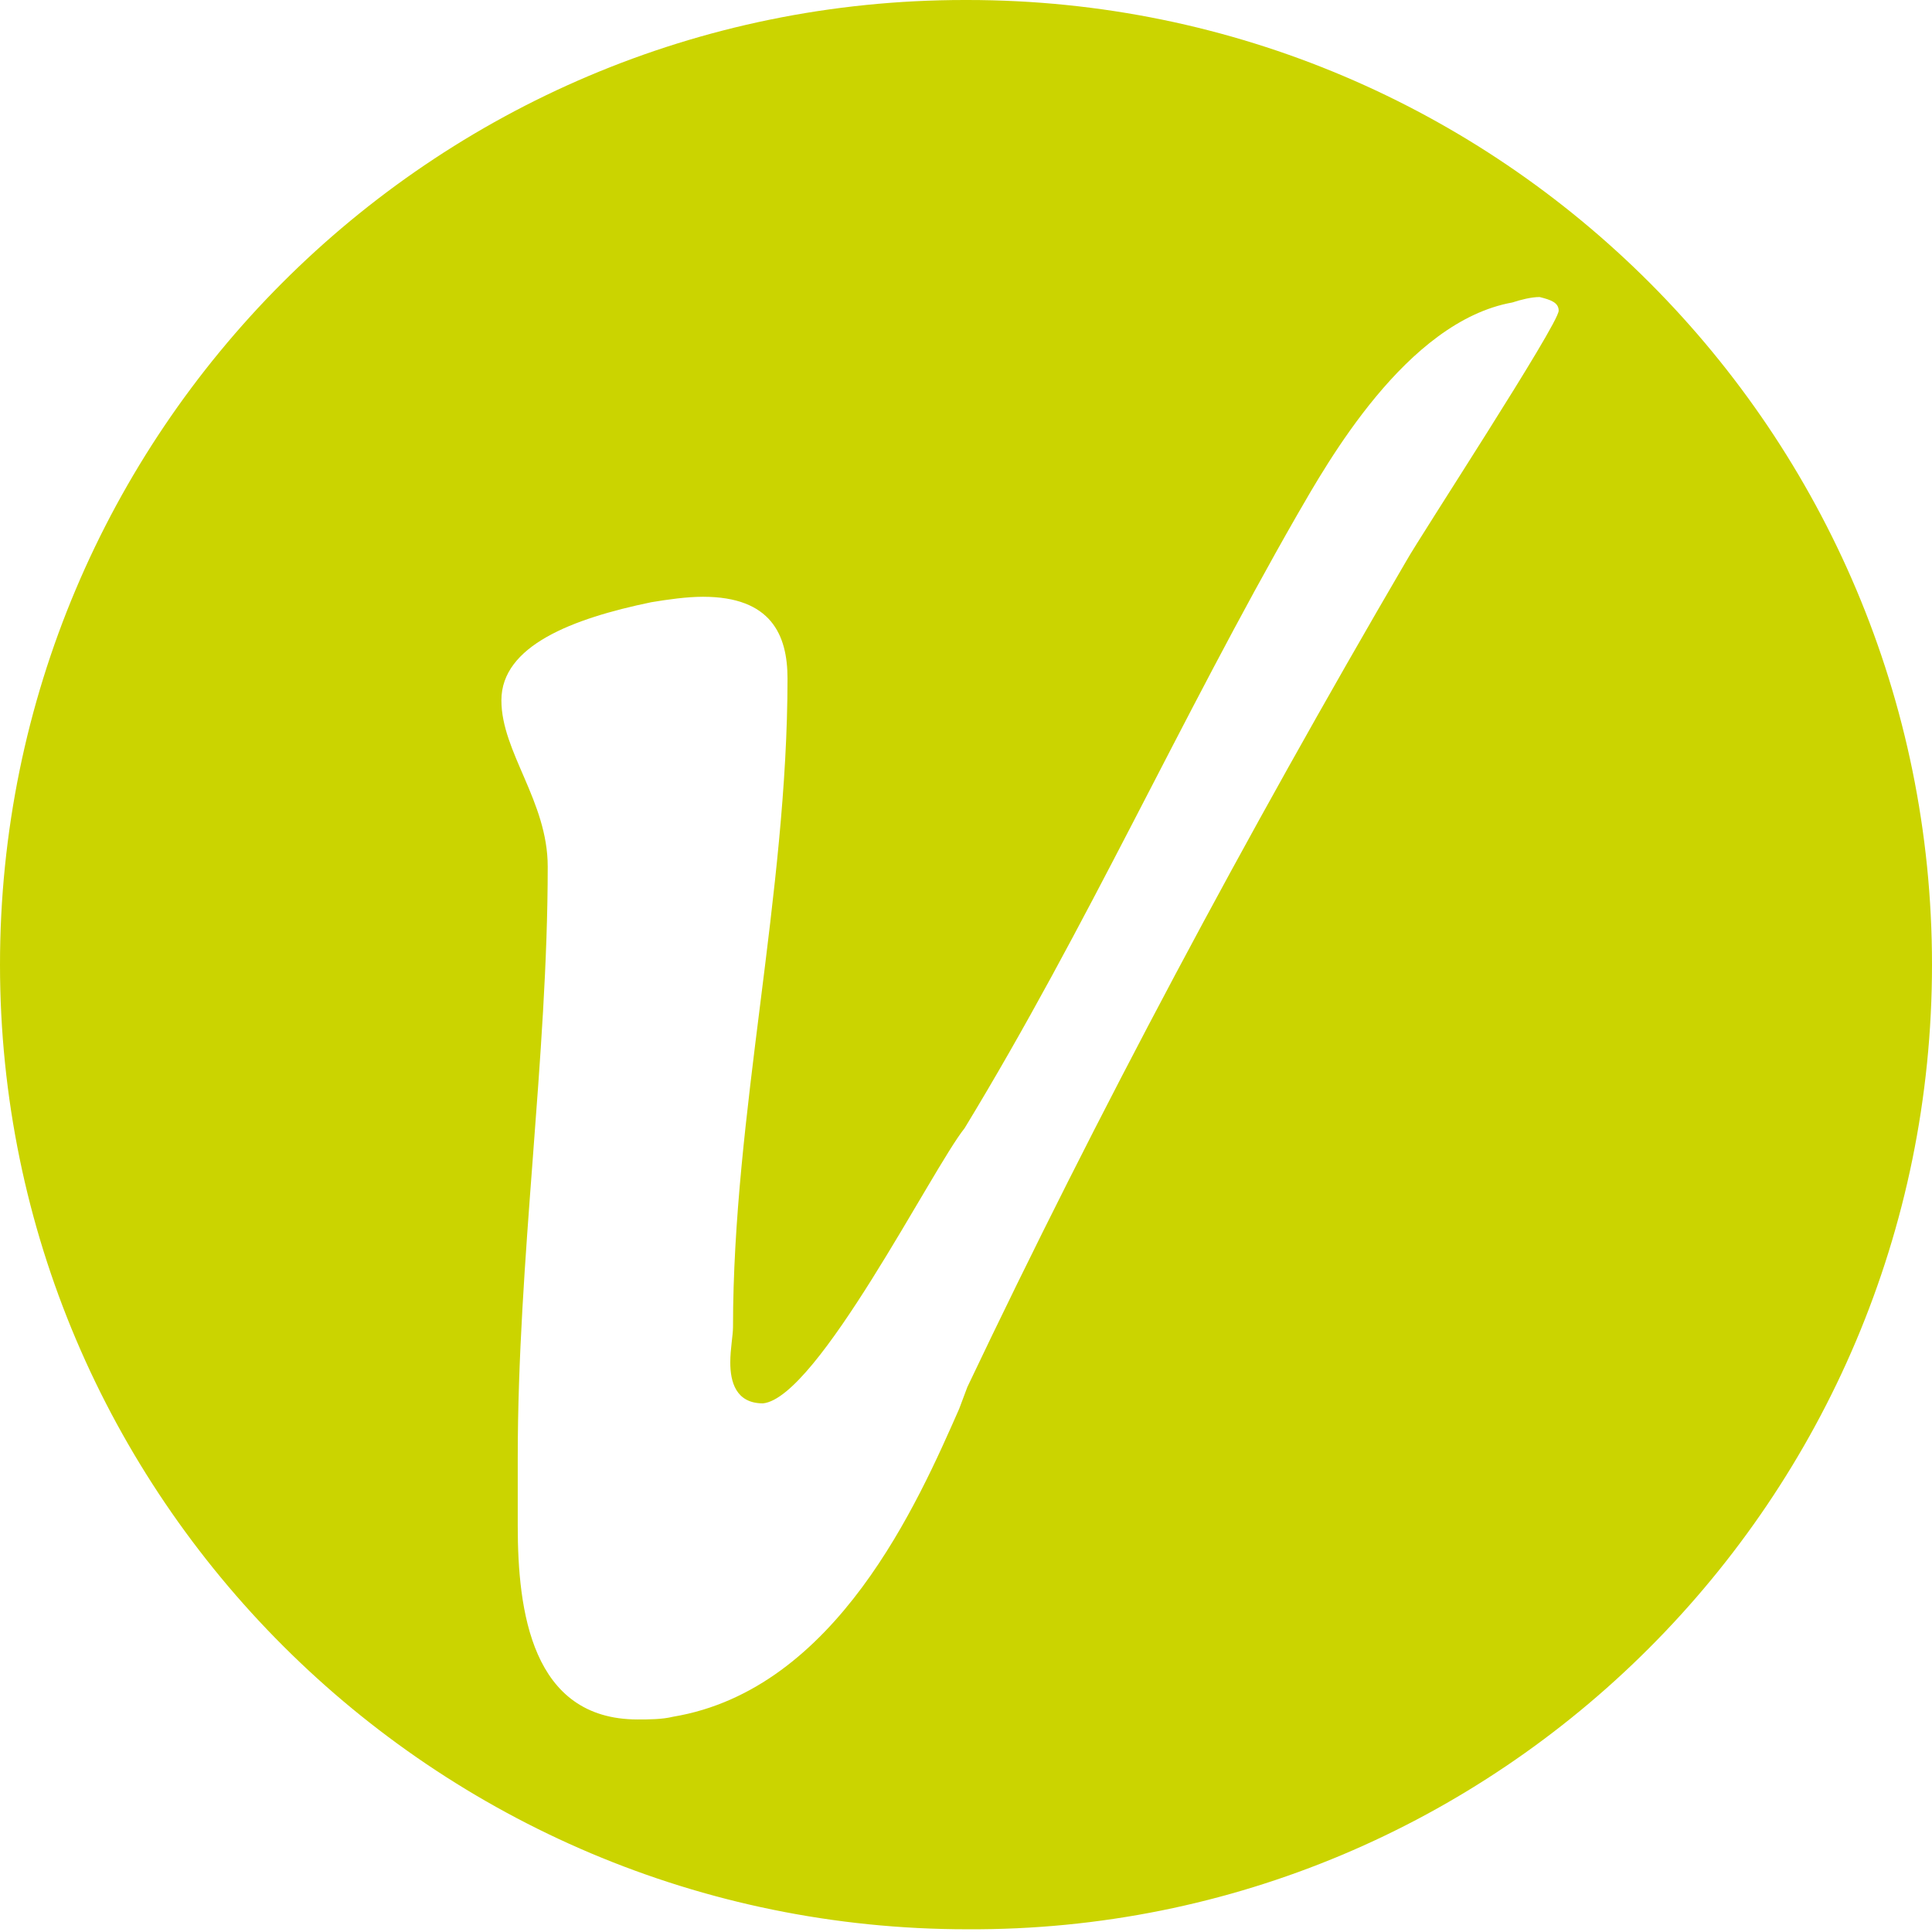
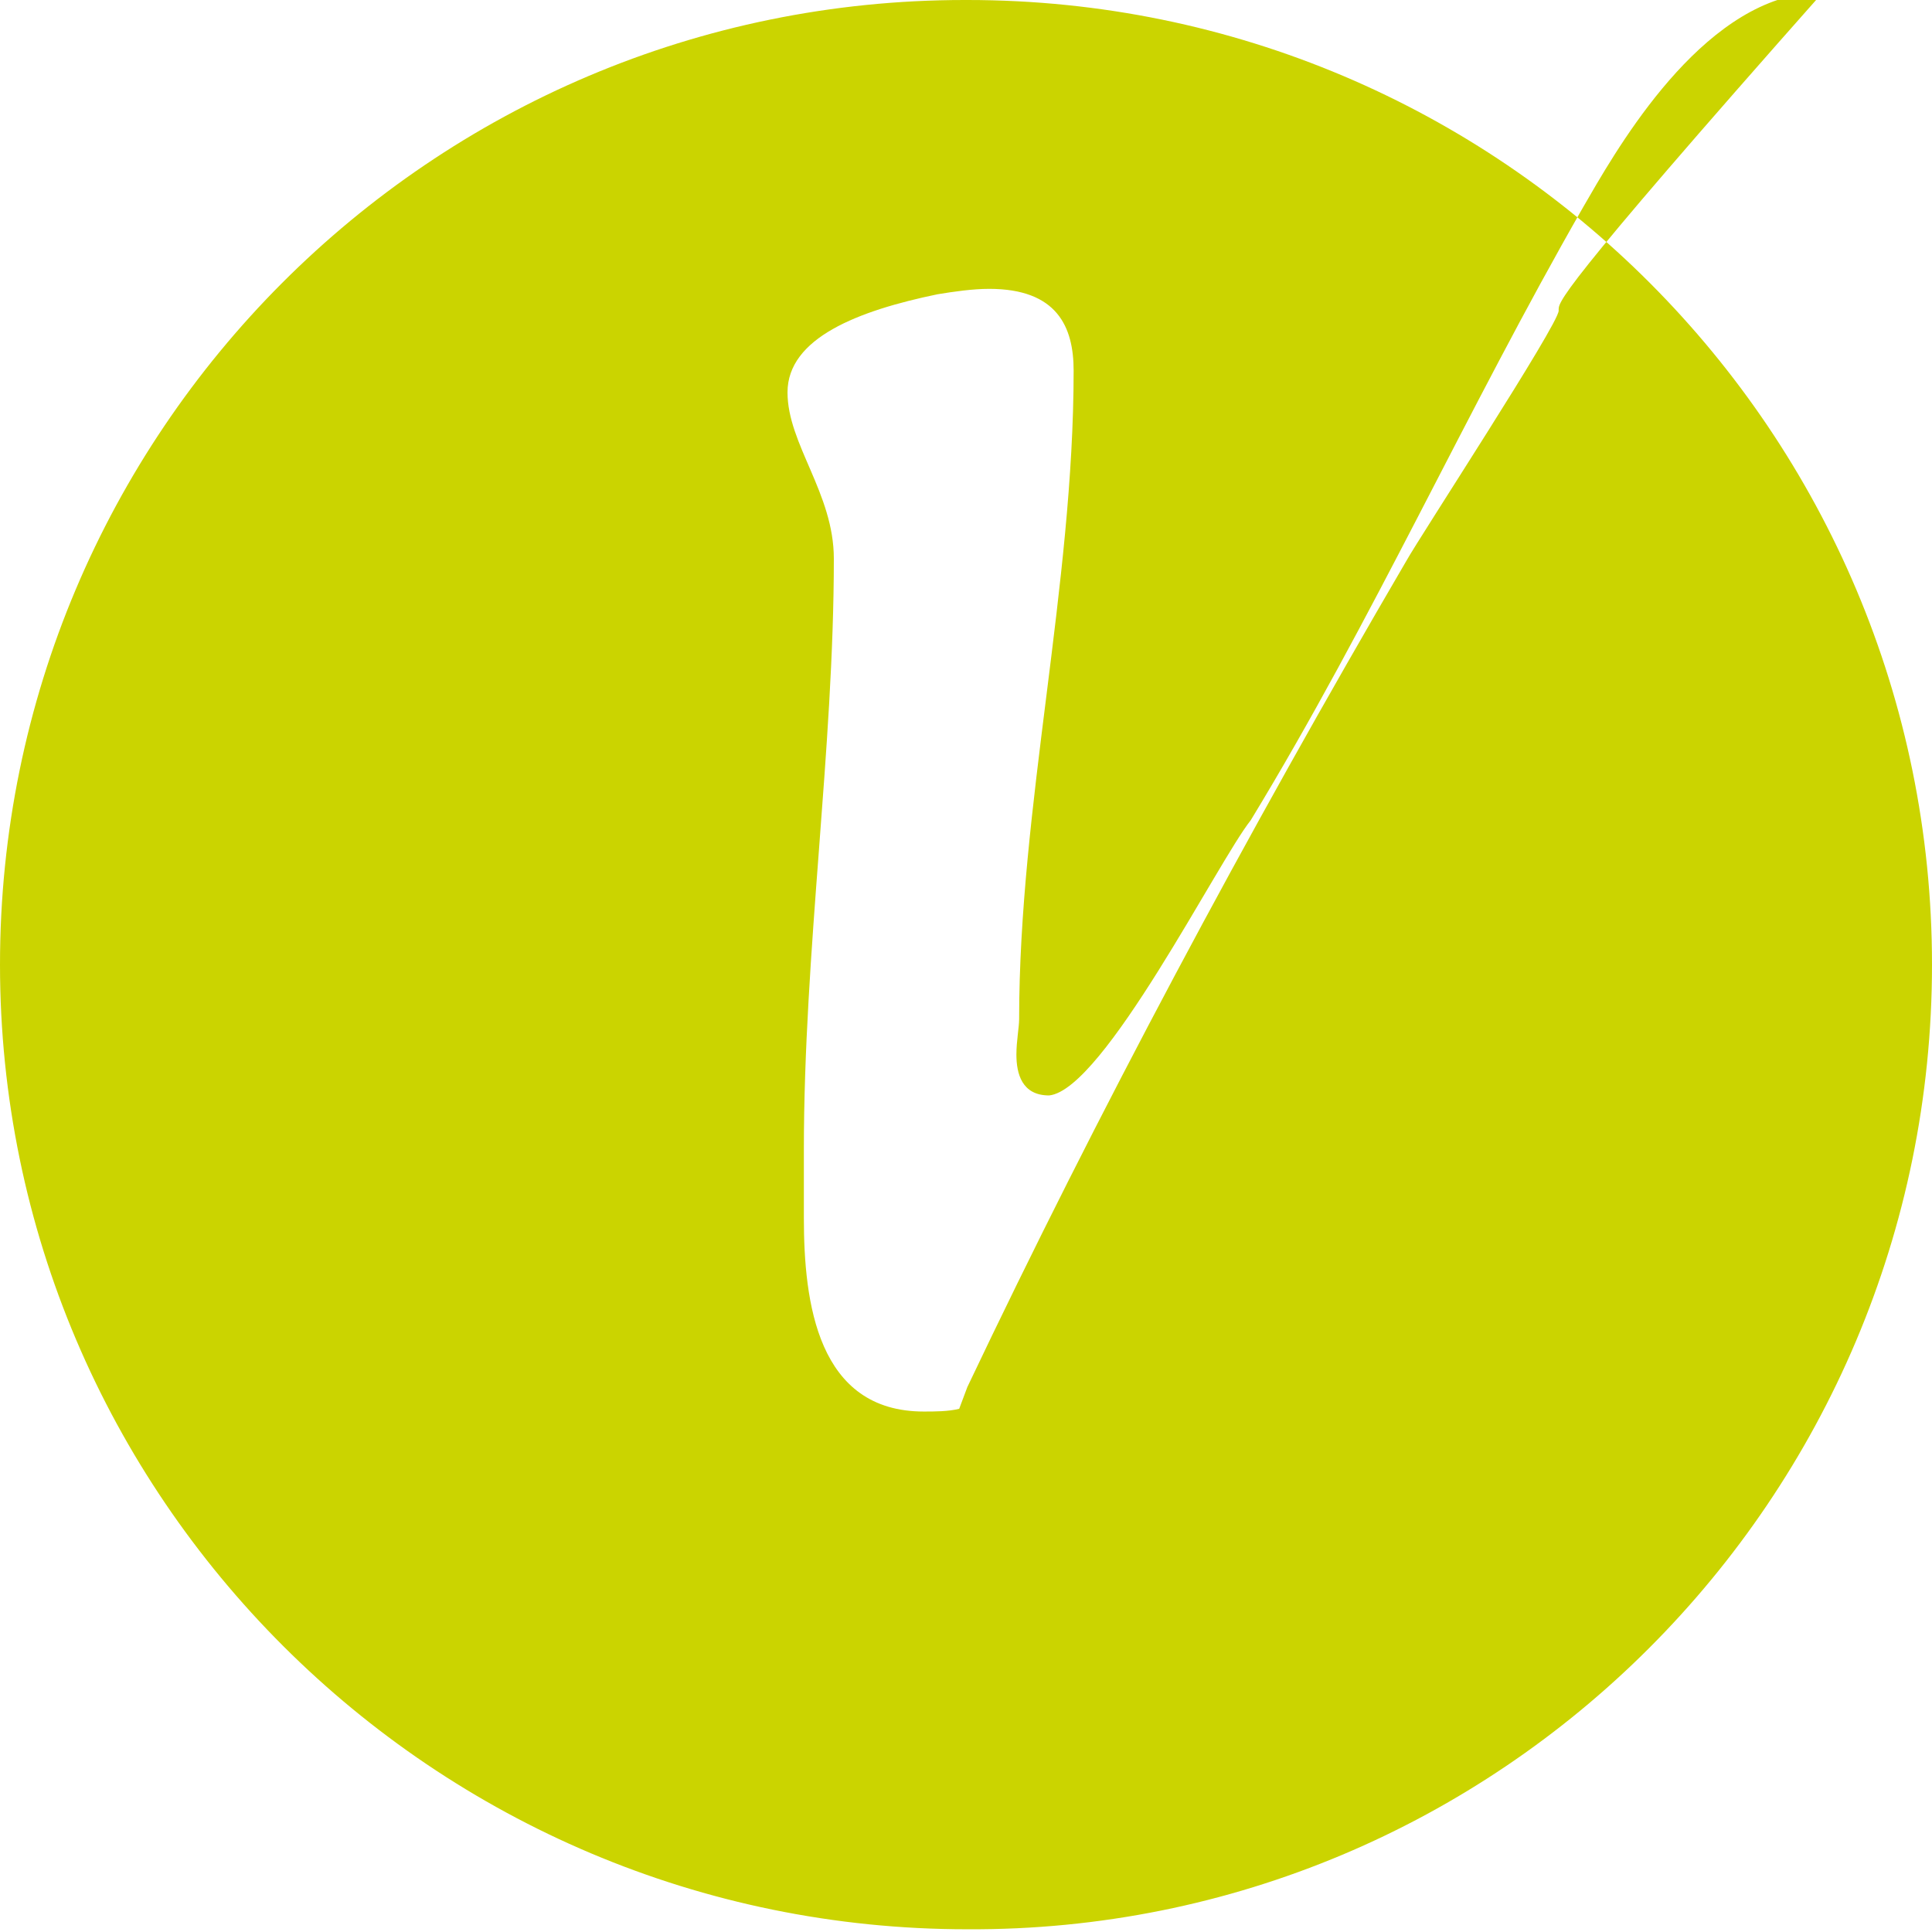
<svg xmlns="http://www.w3.org/2000/svg" version="1.1" id="Vrstva_1" x="0px" y="0px" viewBox="0 0 70.9 70.9" style="enable-background:new 0 0 70.9 70.9;" xml:space="preserve">
  <style type="text/css">
	.st0{fill:#CBD400;}
</style>
  <g id="Ebene_2">
    <g id="DOP_Originals">
-       <path id="Eigenschaften-Vegatrisch" class="st0" d="M35.4,0C15.8,0,0,15.9,0,35.4s15.9,35.4,35.5,35.4C55,70.9,70.9,55,70.9,35.4    c0,0,0,0,0,0C70.9,15.9,55.1,0,35.5,0C35.5,0,35.5,0,35.4,0 M57.2,11.4c0,0.5-5.1,8.3-5.6,9.2c-5.9,10.1-11.3,20.2-16.1,30.3    l-0.3,0.8c-1.5,3.4-4.5,10.3-10.5,11.3c-0.4,0.1-0.9,0.1-1.3,0.1c-3.9,0-4.4-4-4.4-7.1v-2.5c0-7.3,1.1-14.7,1.1-21.7    c0-2.4-1.7-4.2-1.7-6.1c0-2,2.6-3,5.5-3.6c0.6-0.1,1.3-0.2,1.9-0.2c2.5,0,3.1,1.4,3.1,3c0,7.9-2,16-2,23.8c0,0.3-0.1,0.8-0.1,1.3    c0,0.7,0.2,1.5,1.2,1.5c2-0.2,6.2-8.6,7.4-10.1c4.5-7.4,7.9-15,12.2-22.5c1.1-1.9,4-7.1,7.9-7.8c0.3-0.1,0.7-0.2,1-0.2    C56.9,11,57.2,11.1,57.2,11.4" />
+       <path id="Eigenschaften-Vegatrisch" class="st0" d="M35.4,0C15.8,0,0,15.9,0,35.4s15.9,35.4,35.5,35.4C55,70.9,70.9,55,70.9,35.4    c0,0,0,0,0,0C70.9,15.9,55.1,0,35.5,0C35.5,0,35.5,0,35.4,0 M57.2,11.4c0,0.5-5.1,8.3-5.6,9.2c-5.9,10.1-11.3,20.2-16.1,30.3    l-0.3,0.8c-0.4,0.1-0.9,0.1-1.3,0.1c-3.9,0-4.4-4-4.4-7.1v-2.5c0-7.3,1.1-14.7,1.1-21.7    c0-2.4-1.7-4.2-1.7-6.1c0-2,2.6-3,5.5-3.6c0.6-0.1,1.3-0.2,1.9-0.2c2.5,0,3.1,1.4,3.1,3c0,7.9-2,16-2,23.8c0,0.3-0.1,0.8-0.1,1.3    c0,0.7,0.2,1.5,1.2,1.5c2-0.2,6.2-8.6,7.4-10.1c4.5-7.4,7.9-15,12.2-22.5c1.1-1.9,4-7.1,7.9-7.8c0.3-0.1,0.7-0.2,1-0.2    C56.9,11,57.2,11.1,57.2,11.4" />
    </g>
  </g>
</svg>